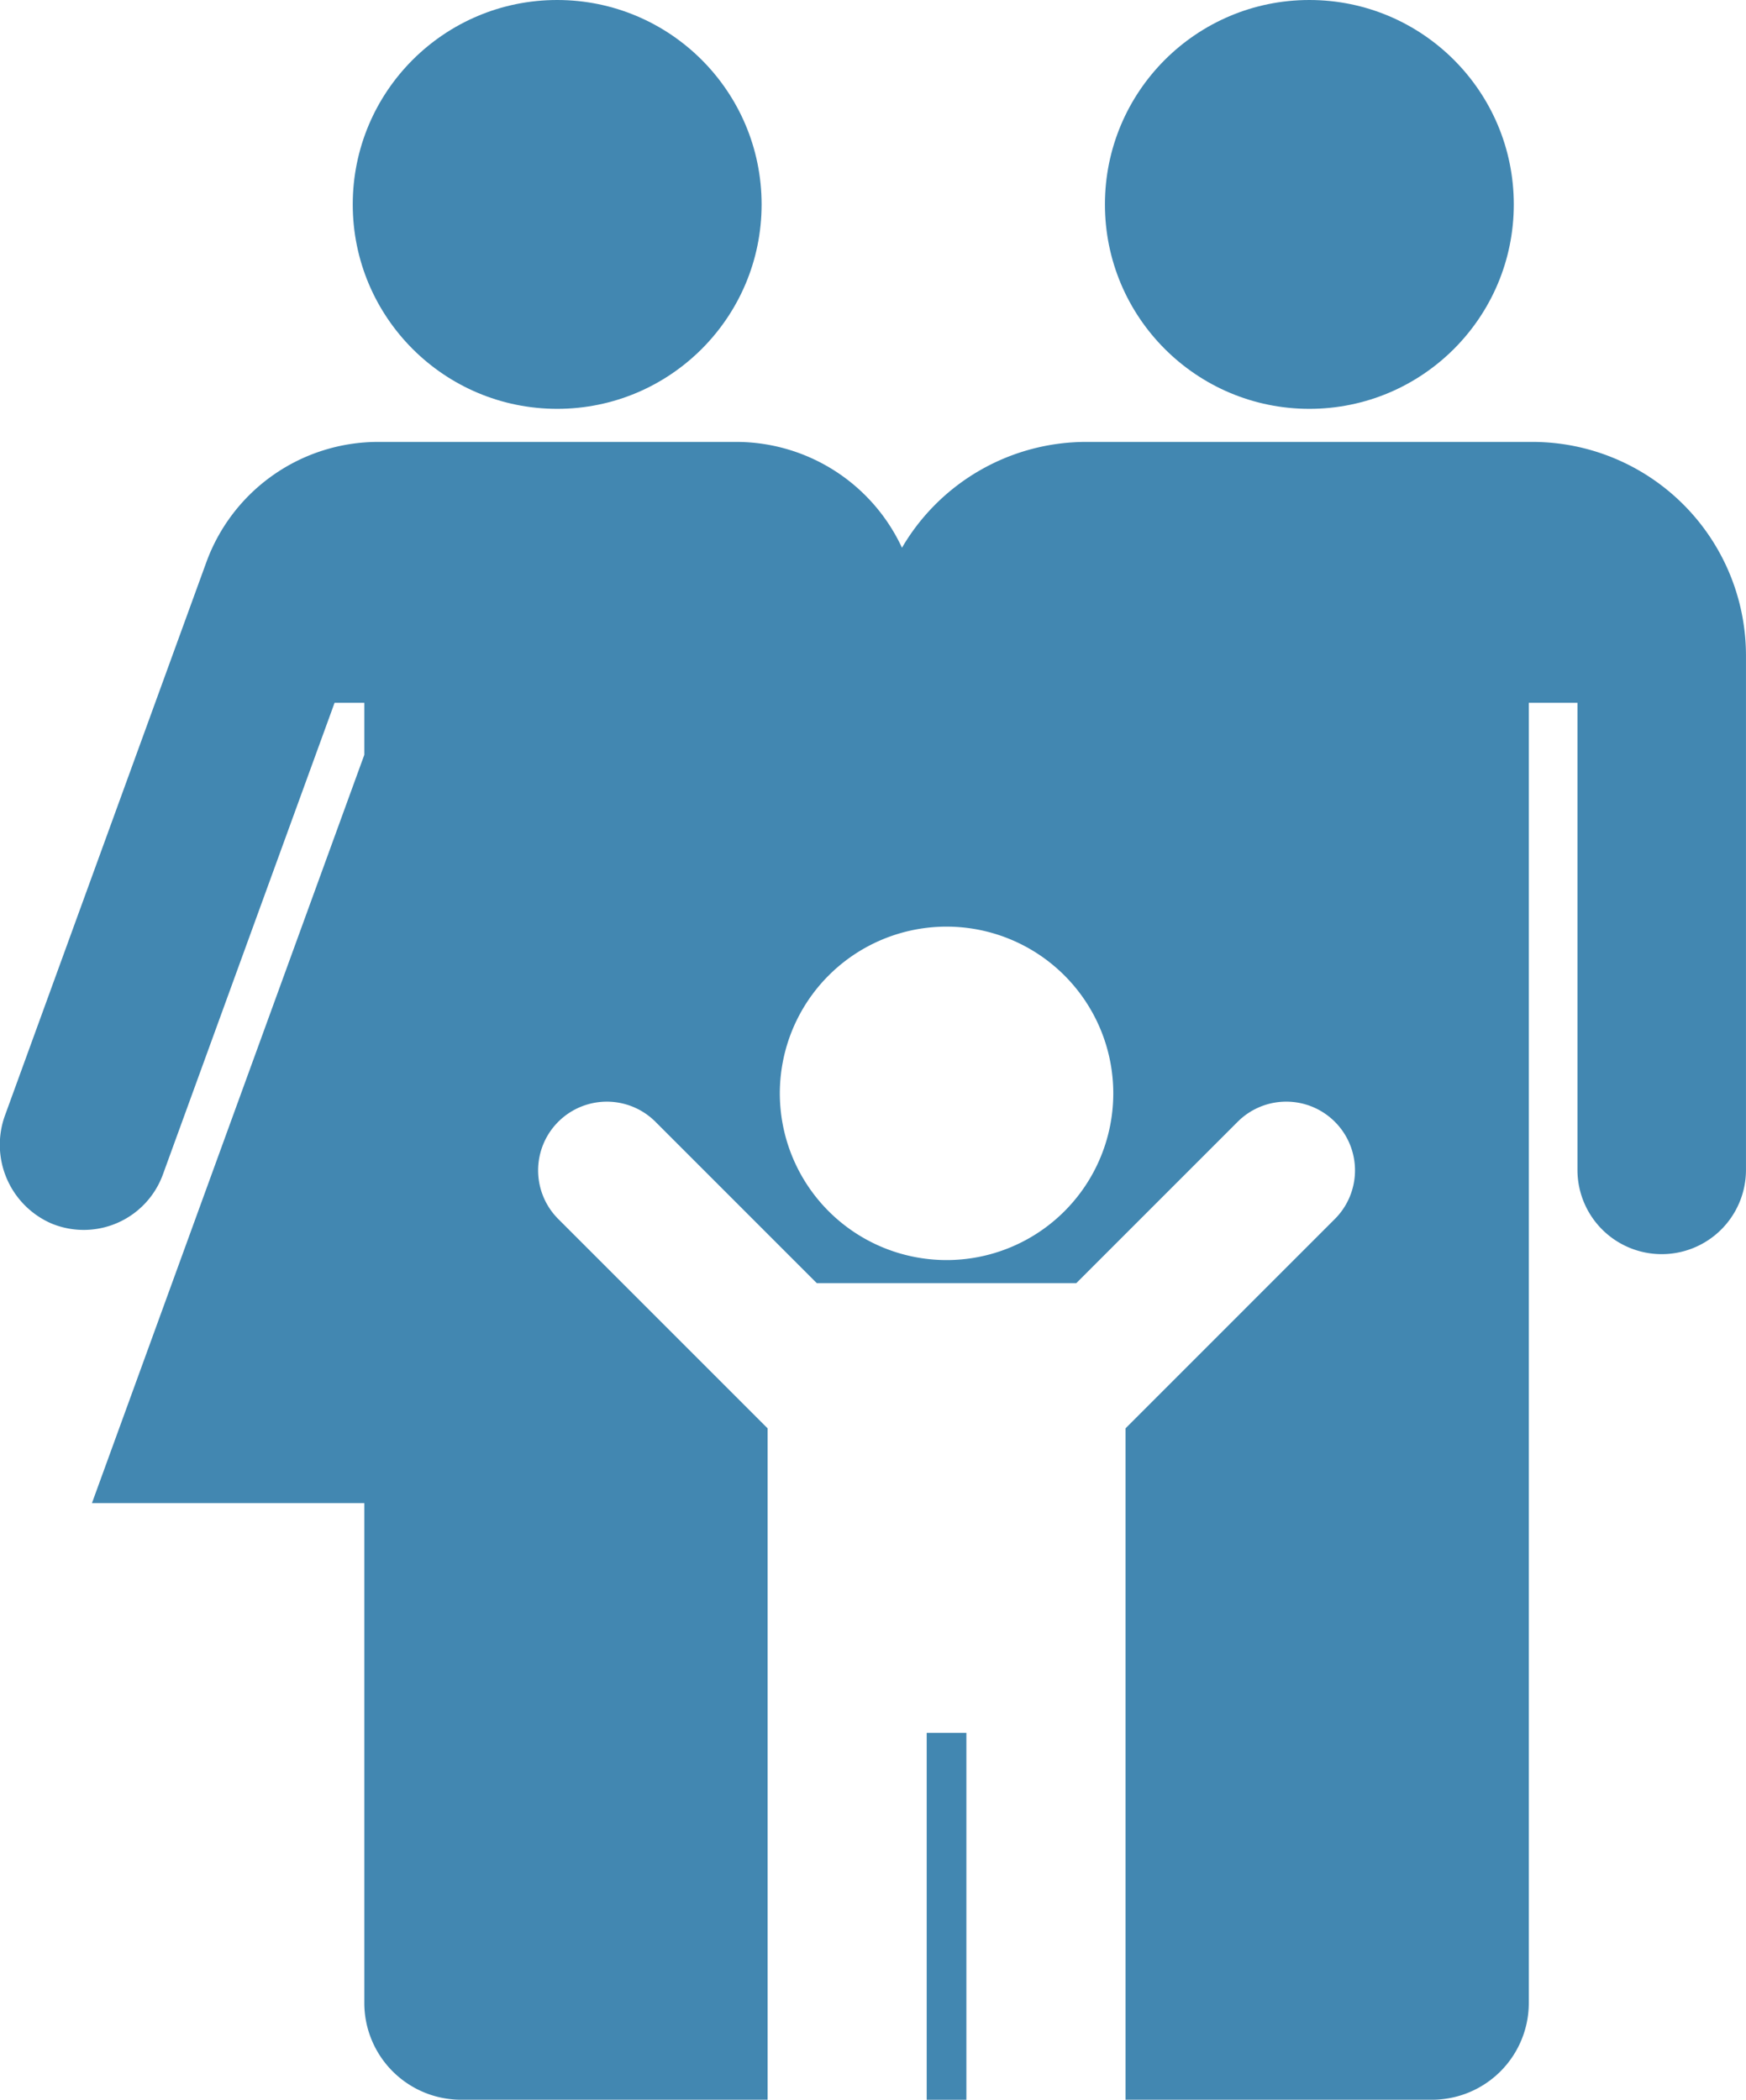
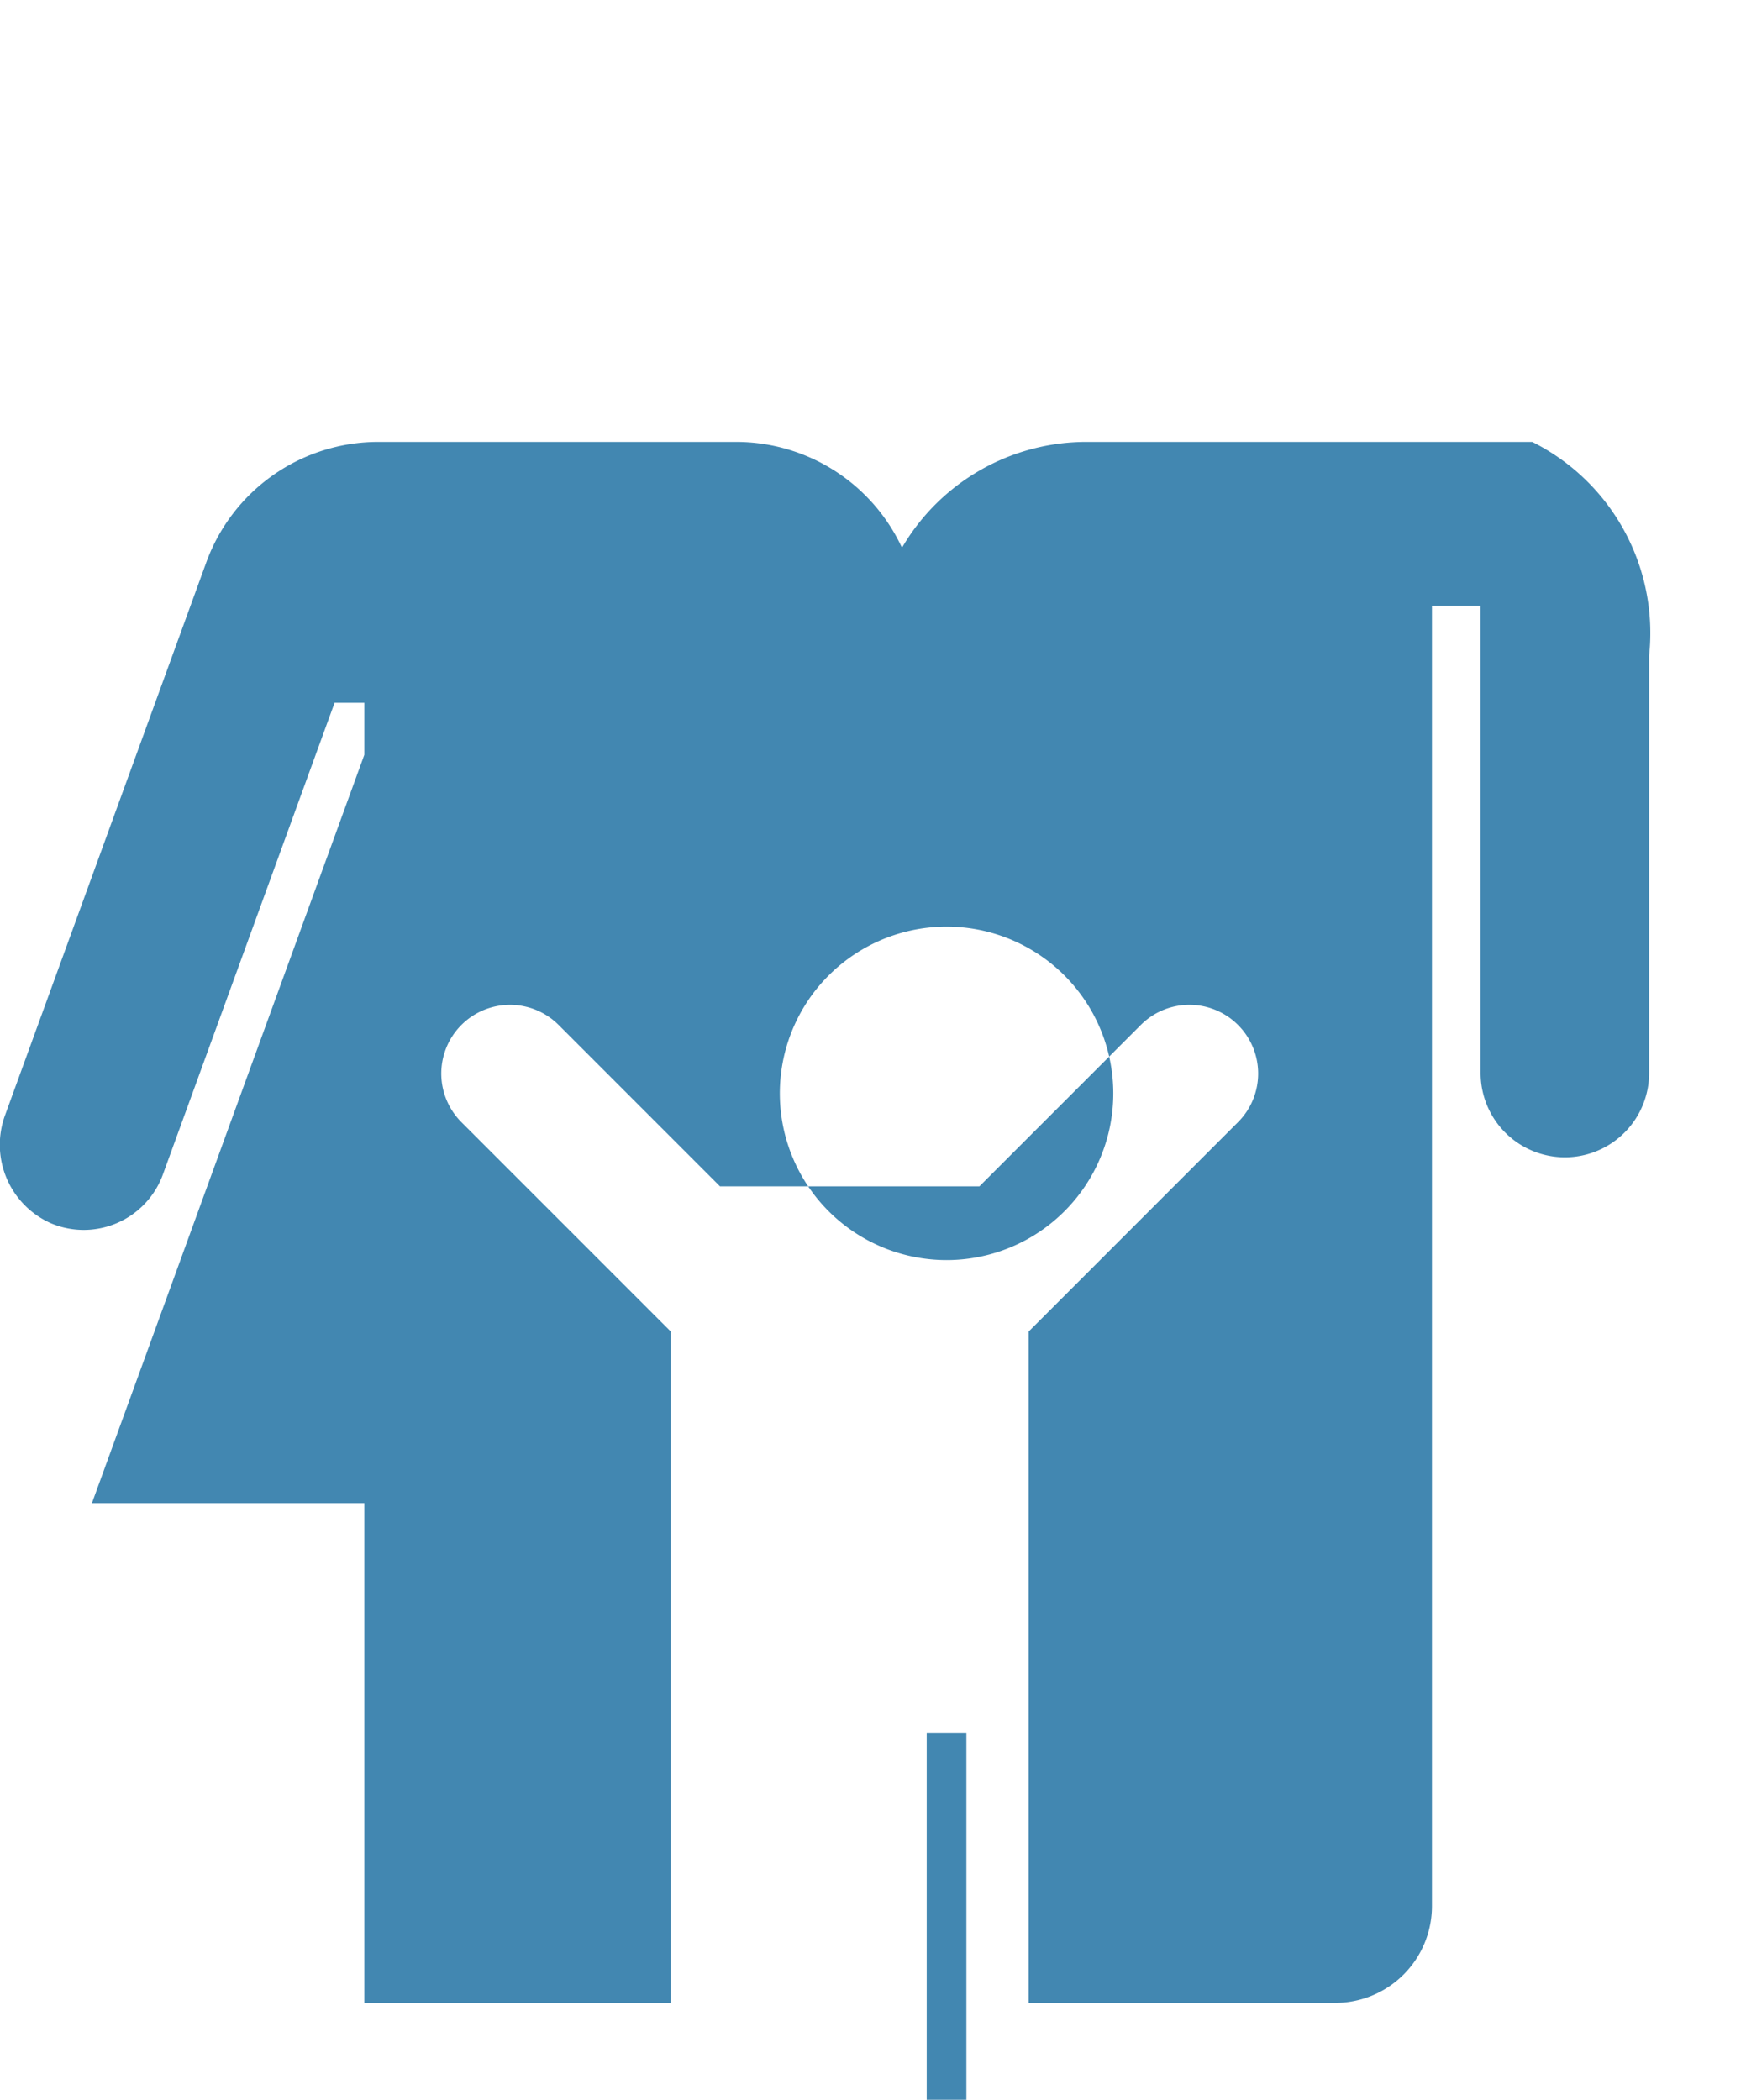
<svg xmlns="http://www.w3.org/2000/svg" id="グループ_7930" data-name="グループ 7930" width="66.311" height="79.75" viewBox="0 0 66.311 79.75">
-   <circle id="楕円形_3300" data-name="楕円形 3300" cx="7.764" cy="7.764" r="7.764" transform="translate(41.964)" fill="#4287b1" />
-   <circle id="楕円形_3301" data-name="楕円形 3301" cx="7.764" cy="7.764" r="7.764" transform="translate(13.397)" fill="#4287b1" />
  <g id="グループ_7709" data-name="グループ 7709" transform="translate(0 16.784)">
    <rect id="長方形_2643" data-name="長方形 2643" width="1.507" height="13.935" transform="translate(35.195 49.031)" fill="#4287b1" />
-     <path id="パス_11382" data-name="パス 11382" d="M4121.853,2058.385h-16.932a8.111,8.111,0,0,0-7.006,4.019,6.947,6.947,0,0,0-6.3-4.019h-13.592a6.947,6.947,0,0,0-6.528,4.571l-7.635,20.977a3.262,3.262,0,0,0,1.739,4.131,3.2,3.2,0,0,0,4.247-1.857l6.52-17.914h1.129v1.977l-10.344,28.42h10.344v18.982a3.678,3.678,0,0,0,3.678,3.678h11.639v-25.5l-7.951-7.951a2.61,2.61,0,0,1,3.691-3.692l6.129,6.13h9.853l6.13-6.13a2.609,2.609,0,0,1,3.691,0h0a2.609,2.609,0,0,1,0,3.692l-7.95,7.951v25.5h11.639a3.677,3.677,0,0,0,3.677-3.678v-49.379h1.848v17.741a3.2,3.2,0,0,0,3.2,3.2h0a3.2,3.2,0,0,0,3.2-3.2V2066.5A8.117,8.117,0,0,0,4121.853,2058.385Zm-22.244,31.074a6.332,6.332,0,1,1,6.331-6.332A6.331,6.331,0,0,1,4099.608,2089.459Z" transform="translate(-4063.659 -2058.385)" fill="#4287b1" />
+     <path id="パス_11382" data-name="パス 11382" d="M4121.853,2058.385h-16.932a8.111,8.111,0,0,0-7.006,4.019,6.947,6.947,0,0,0-6.3-4.019h-13.592a6.947,6.947,0,0,0-6.528,4.571l-7.635,20.977a3.262,3.262,0,0,0,1.739,4.131,3.2,3.2,0,0,0,4.247-1.857l6.52-17.914h1.129v1.977l-10.344,28.42h10.344v18.982h11.639v-25.5l-7.951-7.951a2.61,2.61,0,0,1,3.691-3.692l6.129,6.13h9.853l6.13-6.13a2.609,2.609,0,0,1,3.691,0h0a2.609,2.609,0,0,1,0,3.692l-7.95,7.951v25.5h11.639a3.677,3.677,0,0,0,3.677-3.678v-49.379h1.848v17.741a3.2,3.2,0,0,0,3.2,3.2h0a3.2,3.2,0,0,0,3.2-3.2V2066.5A8.117,8.117,0,0,0,4121.853,2058.385Zm-22.244,31.074a6.332,6.332,0,1,1,6.331-6.332A6.331,6.331,0,0,1,4099.608,2089.459Z" transform="translate(-4063.659 -2058.385)" fill="#4287b1" />
  </g>
</svg>